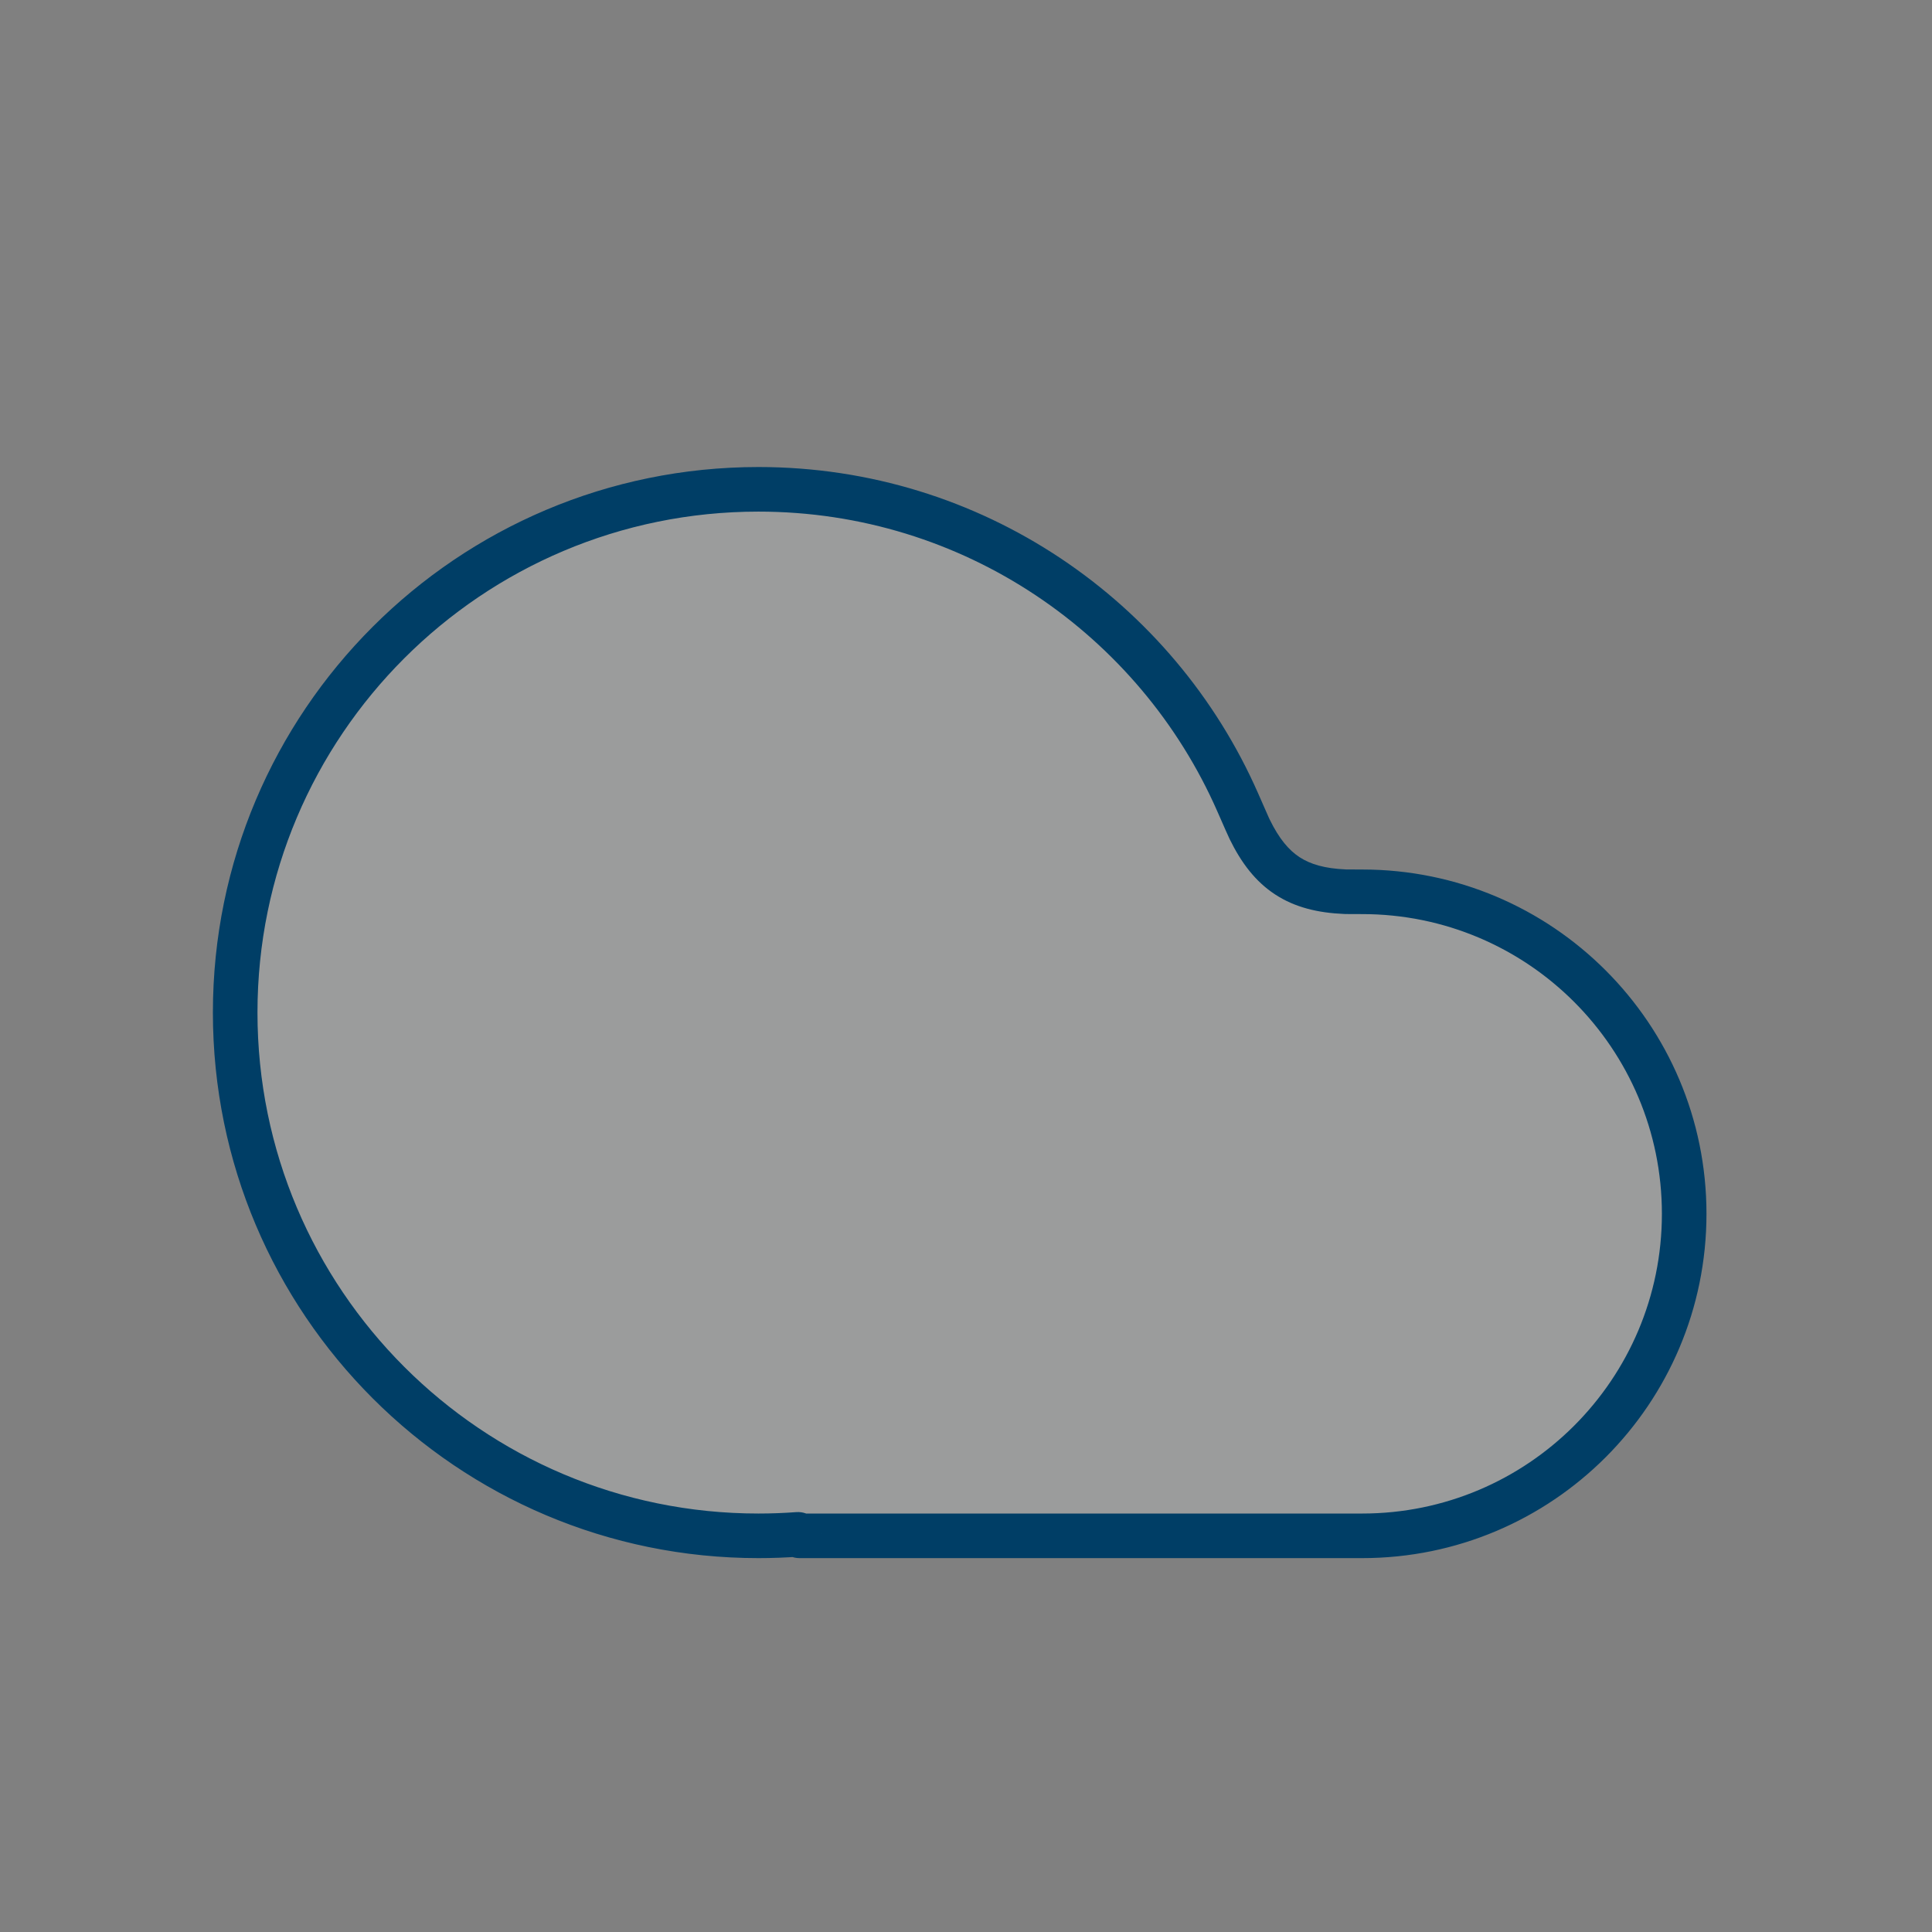
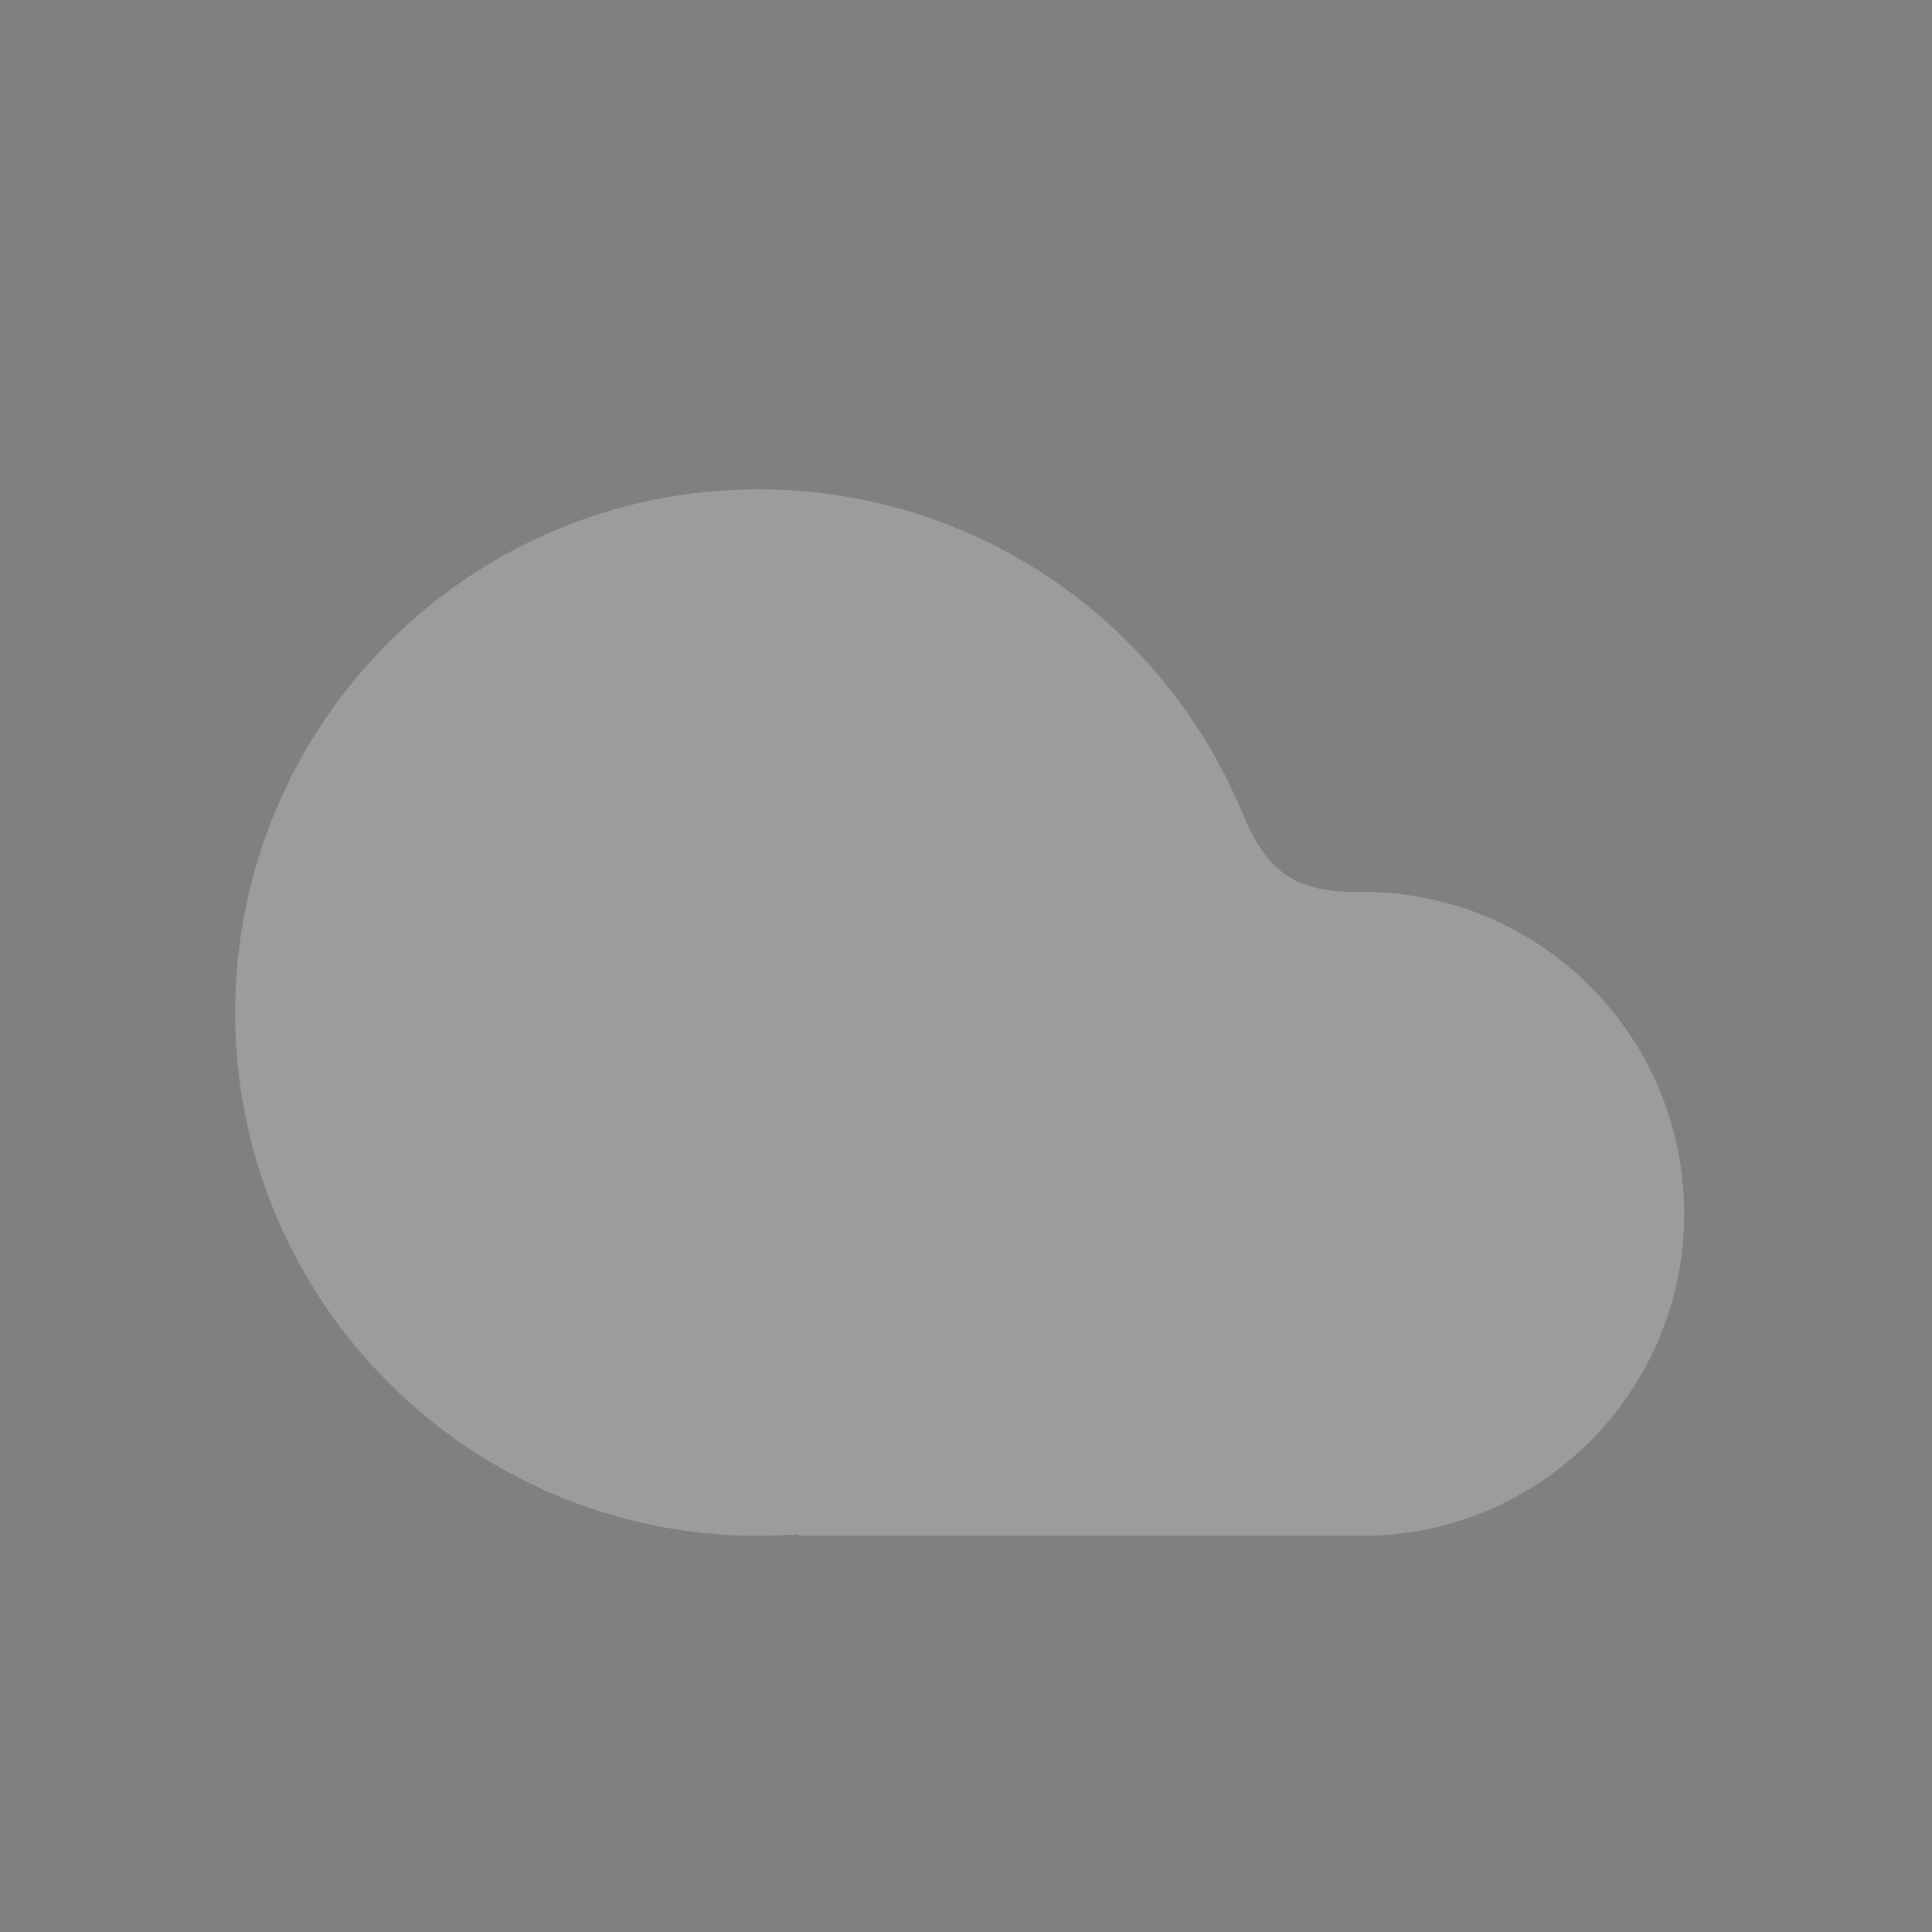
<svg xmlns="http://www.w3.org/2000/svg" width="52" height="52" viewBox="0 0 52 52" fill="none">
  <rect x="0" y="0" width="52" height="52" fill="#808080" stroke="none" />
  <path d="M20.413 13.17C26.178 13.17 31.133 16.634 33.313 21.593C33.51 22.042 33.608 22.267 33.636 22.323C34.201 23.476 34.922 23.947 36.206 24C36.268 24.003 36.4 24.003 36.663 24.003C41.45 24.003 45.33 27.884 45.33 32.67C45.33 37.456 41.45 41.337 36.663 41.337H21.517C21.506 41.337 21.497 41.328 21.497 41.317C21.497 41.306 21.487 41.297 21.476 41.297C21.125 41.324 20.77 41.337 20.413 41.337C12.635 41.337 6.33 35.031 6.33 27.253C6.33 19.475 12.635 13.17 20.413 13.17Z" fill="#F4F6F8" fill-opacity="0.24" />
-   <path d="M20.413 13.17V12.57H20.413L20.413 13.17ZM45.33 32.67H45.93H45.33ZM20.413 41.337L20.413 41.937H20.413V41.337ZM6.33 27.253L5.73 27.253V27.253H6.33ZM21.476 41.297L21.52 41.896L21.476 41.297ZM33.313 21.593L32.763 21.835L33.313 21.593ZM33.636 22.323L33.097 22.586L33.636 22.323ZM36.206 24L36.181 24.6L36.206 24ZM20.413 13.17V13.77C25.931 13.77 30.676 17.085 32.763 21.835L33.313 21.593L33.862 21.352C31.59 16.182 26.424 12.57 20.413 12.57V13.17ZM36.663 24.003V24.603C41.118 24.603 44.73 28.215 44.73 32.67H45.33H45.93C45.93 27.552 41.781 23.403 36.663 23.403V24.003ZM45.33 32.67H44.73C44.73 37.125 41.118 40.737 36.663 40.737V41.337V41.937C41.781 41.937 45.93 37.788 45.93 32.67H45.33ZM36.663 41.337V40.737H21.517V41.337V41.937H36.663V41.337ZM21.476 41.297L21.431 40.699C21.095 40.724 20.756 40.737 20.413 40.737V41.337V41.937C20.785 41.937 21.155 41.923 21.52 41.896L21.476 41.297ZM20.413 41.337L20.413 40.737C12.967 40.737 6.93 34.7 6.93 27.253H6.33H5.73C5.73 35.362 12.304 41.937 20.413 41.937L20.413 41.337ZM6.33 27.253L6.93 27.253C6.93 19.807 12.967 13.77 20.413 13.77L20.413 13.17L20.413 12.57C12.304 12.57 5.73 19.144 5.73 27.253L6.33 27.253ZM21.517 41.337V40.737C21.837 40.737 22.097 40.997 22.097 41.317H21.497H20.897C20.897 41.66 21.174 41.937 21.517 41.937V41.337ZM21.497 41.317H22.097C22.097 40.956 21.79 40.672 21.431 40.699L21.476 41.297L21.52 41.896C21.184 41.921 20.897 41.655 20.897 41.317H21.497ZM33.313 21.593L32.763 21.835C32.955 22.272 33.062 22.516 33.097 22.586L33.636 22.323L34.175 22.059C34.175 22.059 34.174 22.058 34.174 22.058C34.174 22.057 34.173 22.056 34.172 22.054C34.171 22.051 34.169 22.047 34.167 22.042C34.162 22.032 34.156 22.019 34.148 22.002C34.133 21.968 34.113 21.922 34.087 21.863C34.034 21.744 33.961 21.577 33.862 21.352L33.313 21.593ZM36.663 24.003V23.403C36.389 23.403 36.276 23.403 36.23 23.401L36.206 24L36.181 24.6C36.259 24.603 36.409 24.603 36.663 24.603V24.003ZM33.636 22.323L33.097 22.586C33.409 23.224 33.792 23.73 34.323 24.076C34.854 24.423 35.471 24.57 36.181 24.6L36.206 24L36.23 23.401C35.656 23.377 35.271 23.262 34.979 23.072C34.687 22.881 34.427 22.575 34.175 22.059L33.636 22.323Z" fill="#003E66" />
</svg>